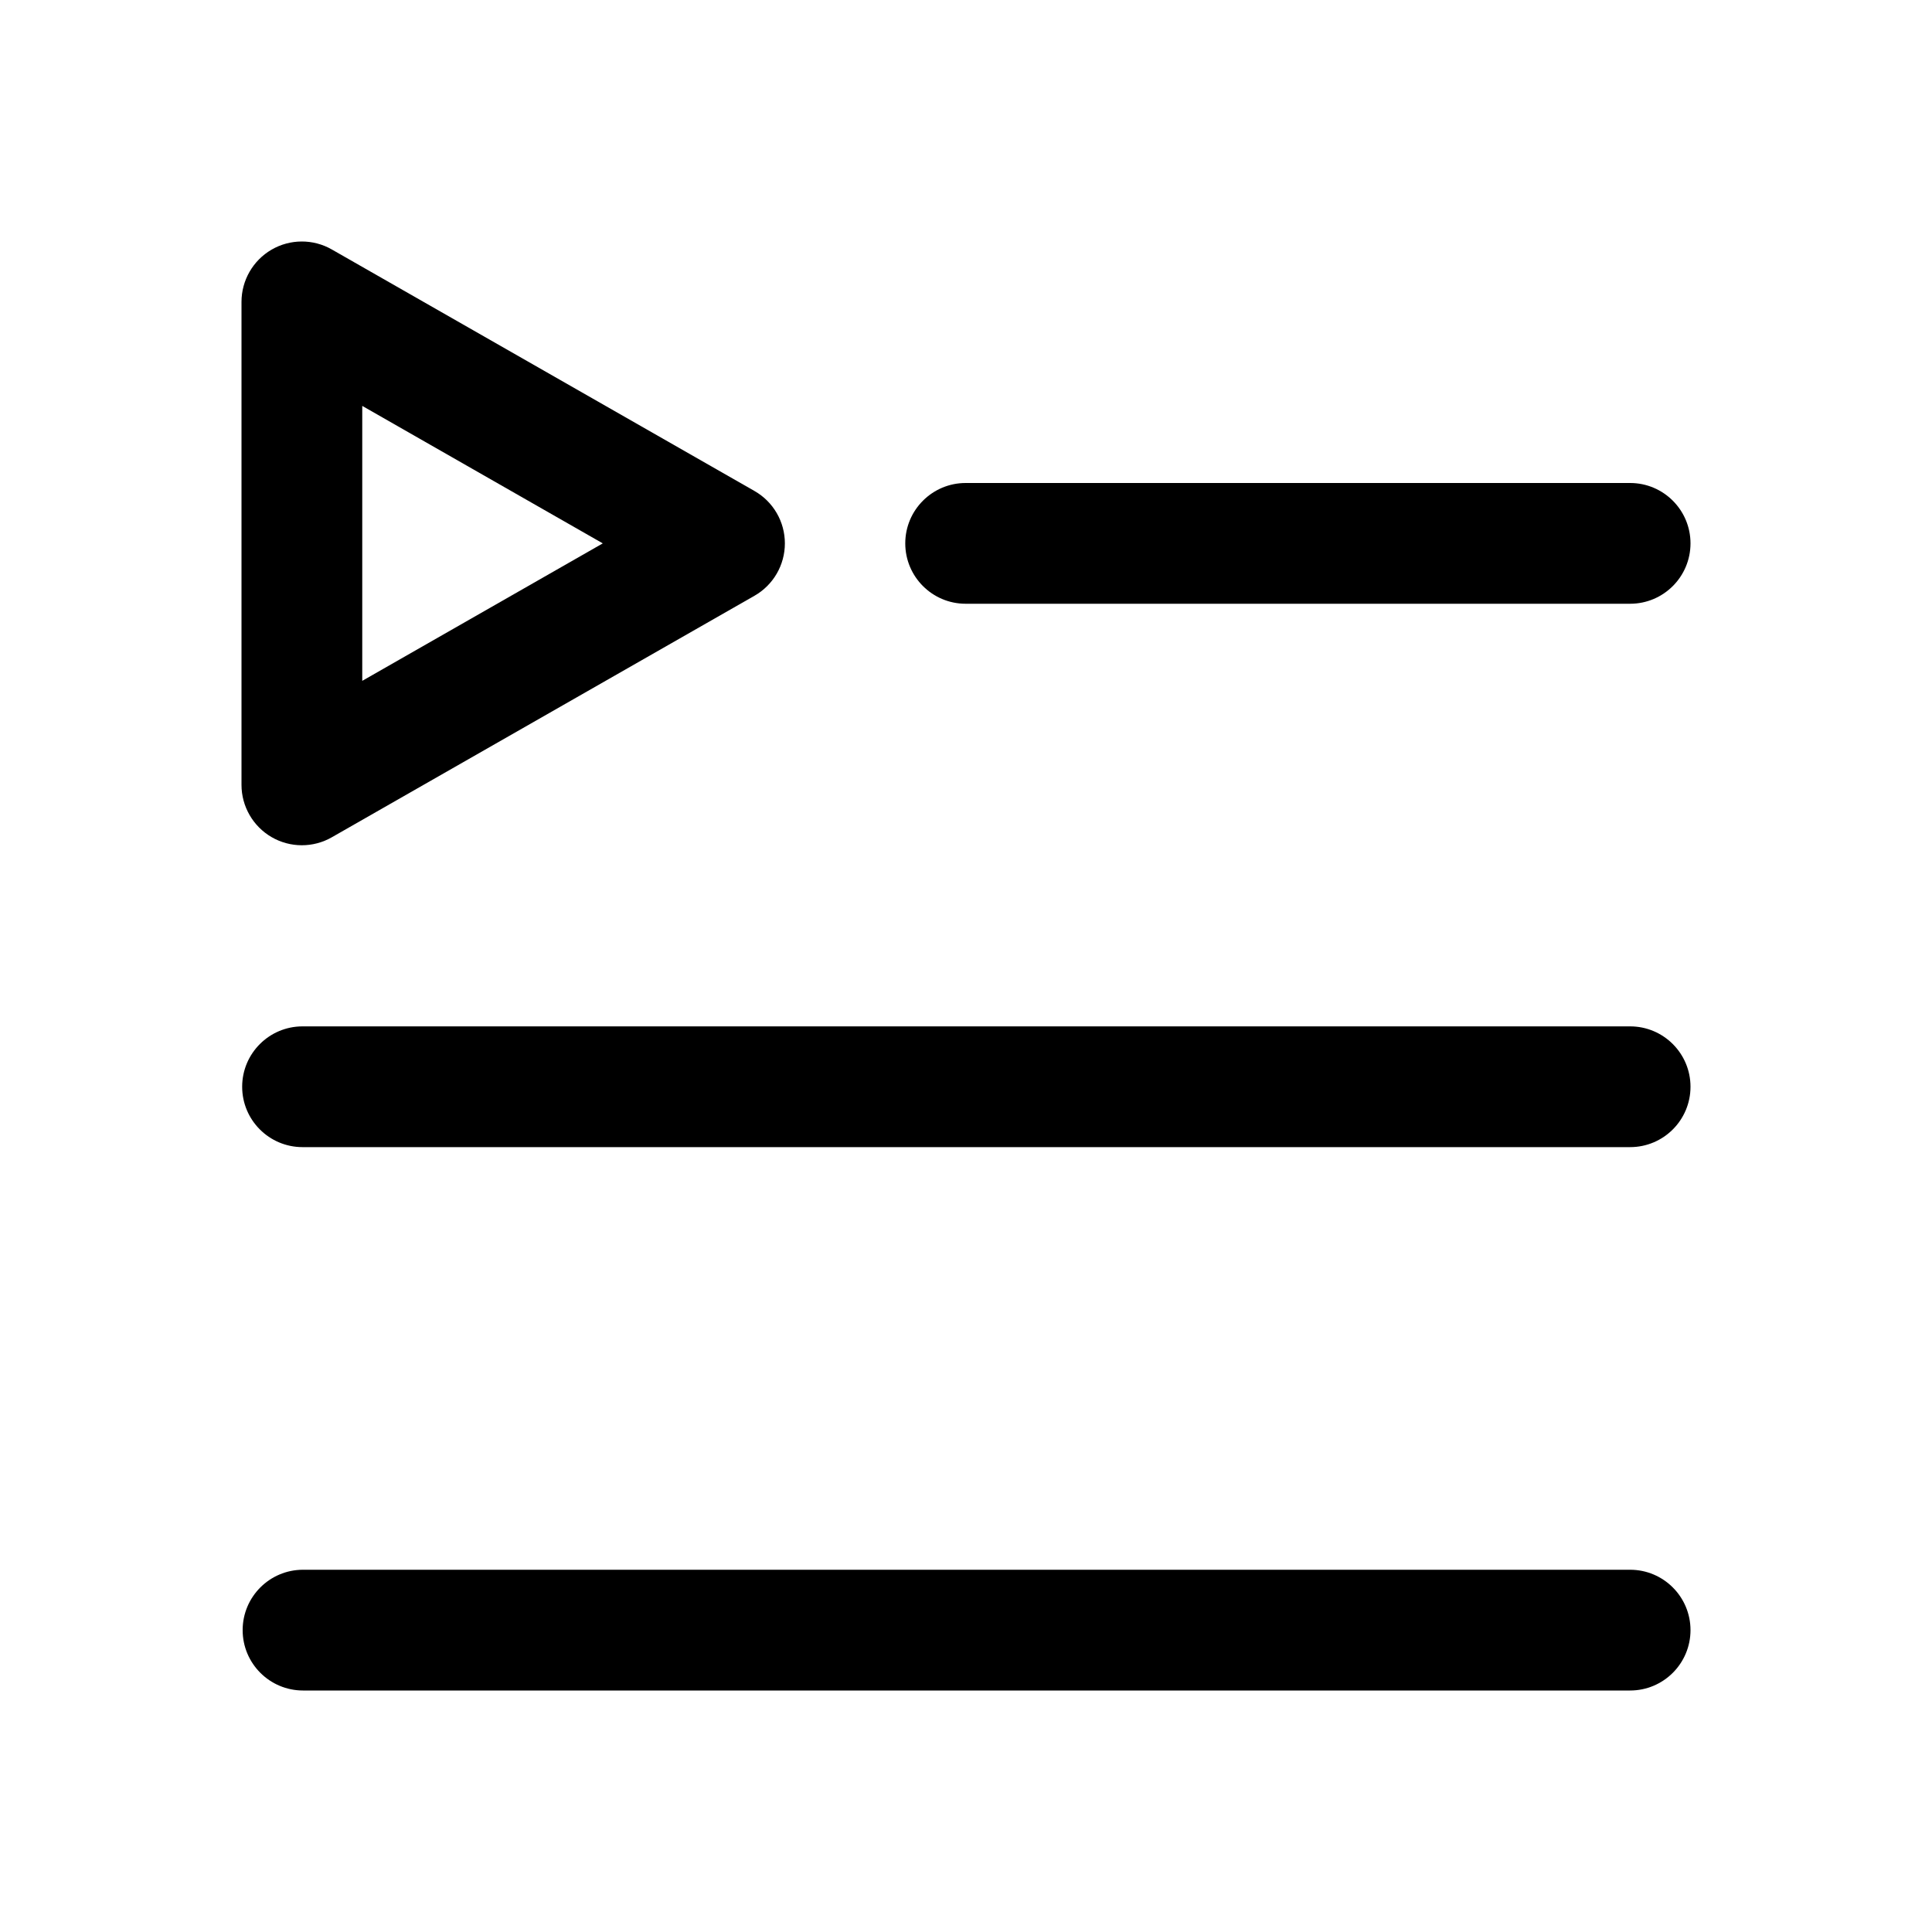
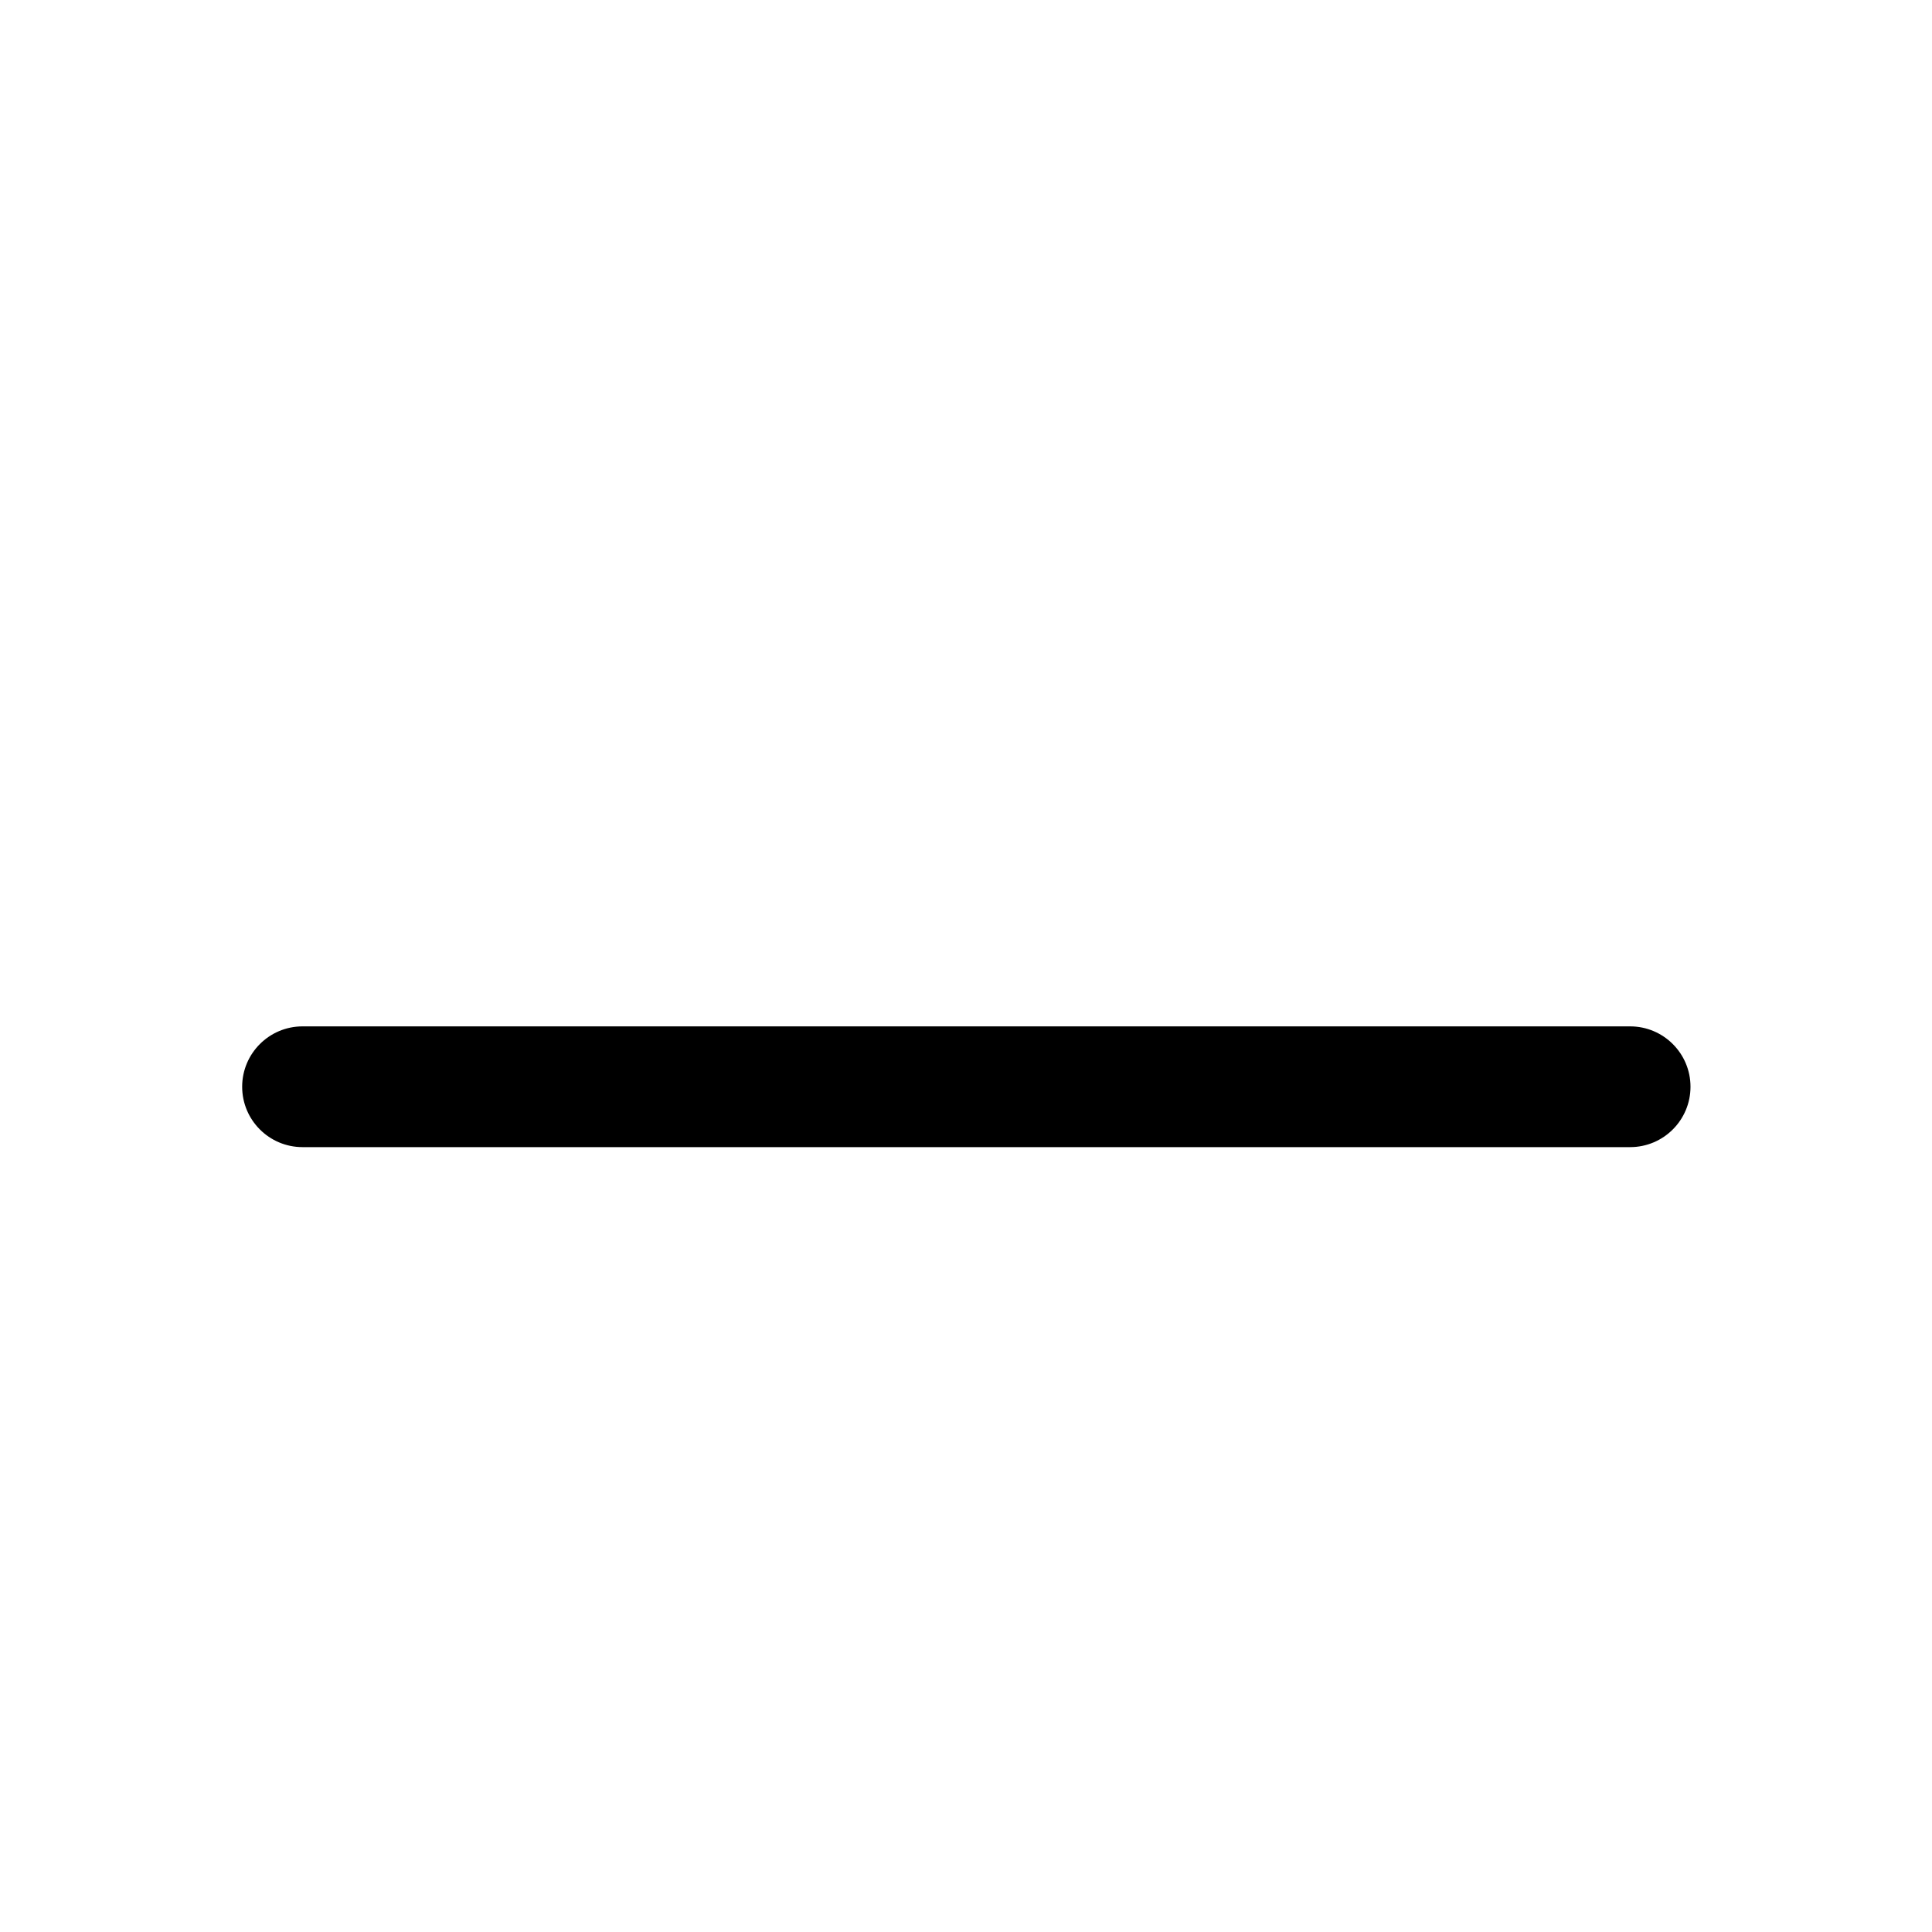
<svg xmlns="http://www.w3.org/2000/svg" fill="#000000" width="800px" height="800px" viewBox="0 0 32 32" style="fill-rule:evenodd;clip-rule:evenodd;stroke-linejoin:round;stroke-miterlimit:2;" version="1.1" xml:space="preserve">
  <g id="Icon">
    <path d="M5.011,19l21.989,-0c0.552,0 1,-0.448 1,-1c0,-0.552 -0.448,-1 -1,-1l-21.989,0c-0.552,0 -1,0.448 -1,1c-0,0.552 0.448,1 1,1Z" />
-     <path d="M5.019,28l21.981,-0c0.552,0 1,-0.448 1,-1c0,-0.552 -0.448,-1 -1,-1l-21.981,0c-0.552,0 -1,0.448 -1,1c0,0.552 0.448,1 1,1Z" />
-     <path d="M15.994,10l11.006,0c0.552,-0 1,-0.448 1,-1c-0,-0.552 -0.448,-1 -1,-1l-11.006,0c-0.552,-0 -1,0.448 -1,1c-0,0.552 0.448,1 1,1Z" />
-     <path d="M12.496,9.868c0.312,-0.178 0.504,-0.509 0.504,-0.868c-0,-0.359 -0.192,-0.69 -0.504,-0.868l-7,-4c-0.309,-0.177 -0.69,-0.176 -0.998,0.003c-0.308,0.179 -0.498,0.509 -0.498,0.865l0,8c0,0.356 0.19,0.686 0.498,0.865c0.308,0.179 0.689,0.18 0.998,0.003l7,-4Zm-2.512,-0.868l-3.984,2.277c0,-0 0,-4.554 0,-4.554l3.984,2.277Z" />
  </g>
</svg>